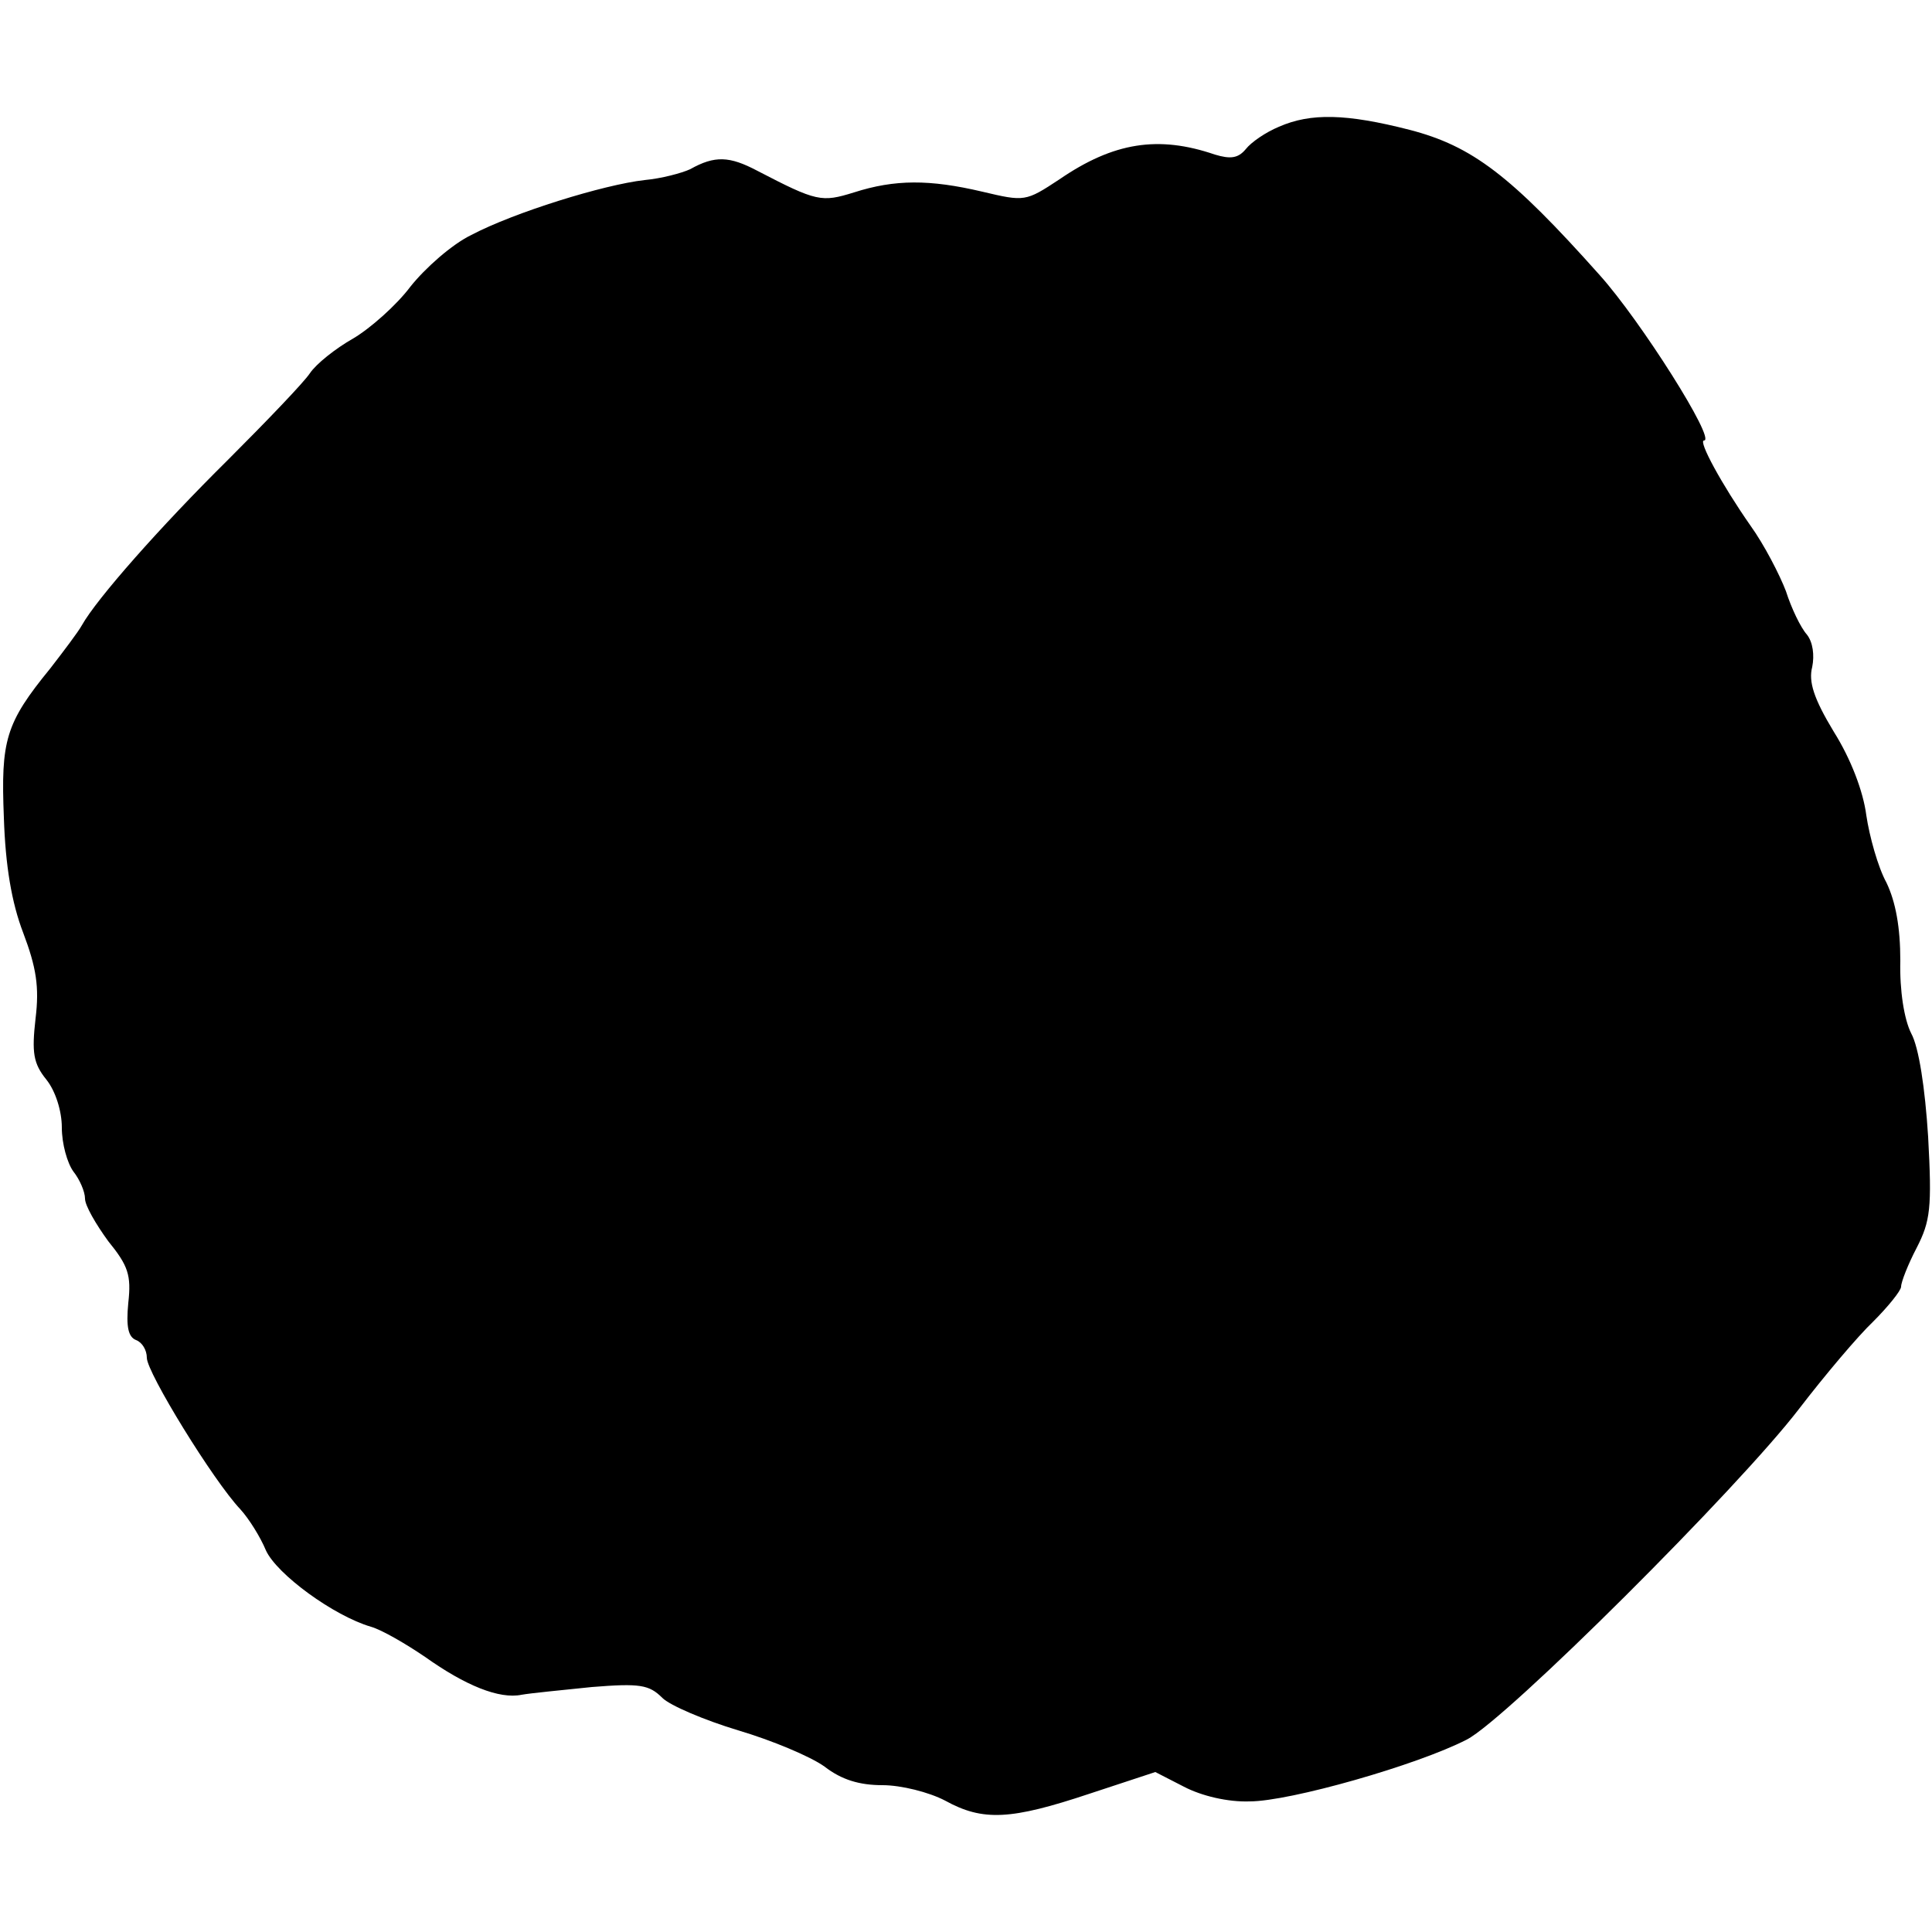
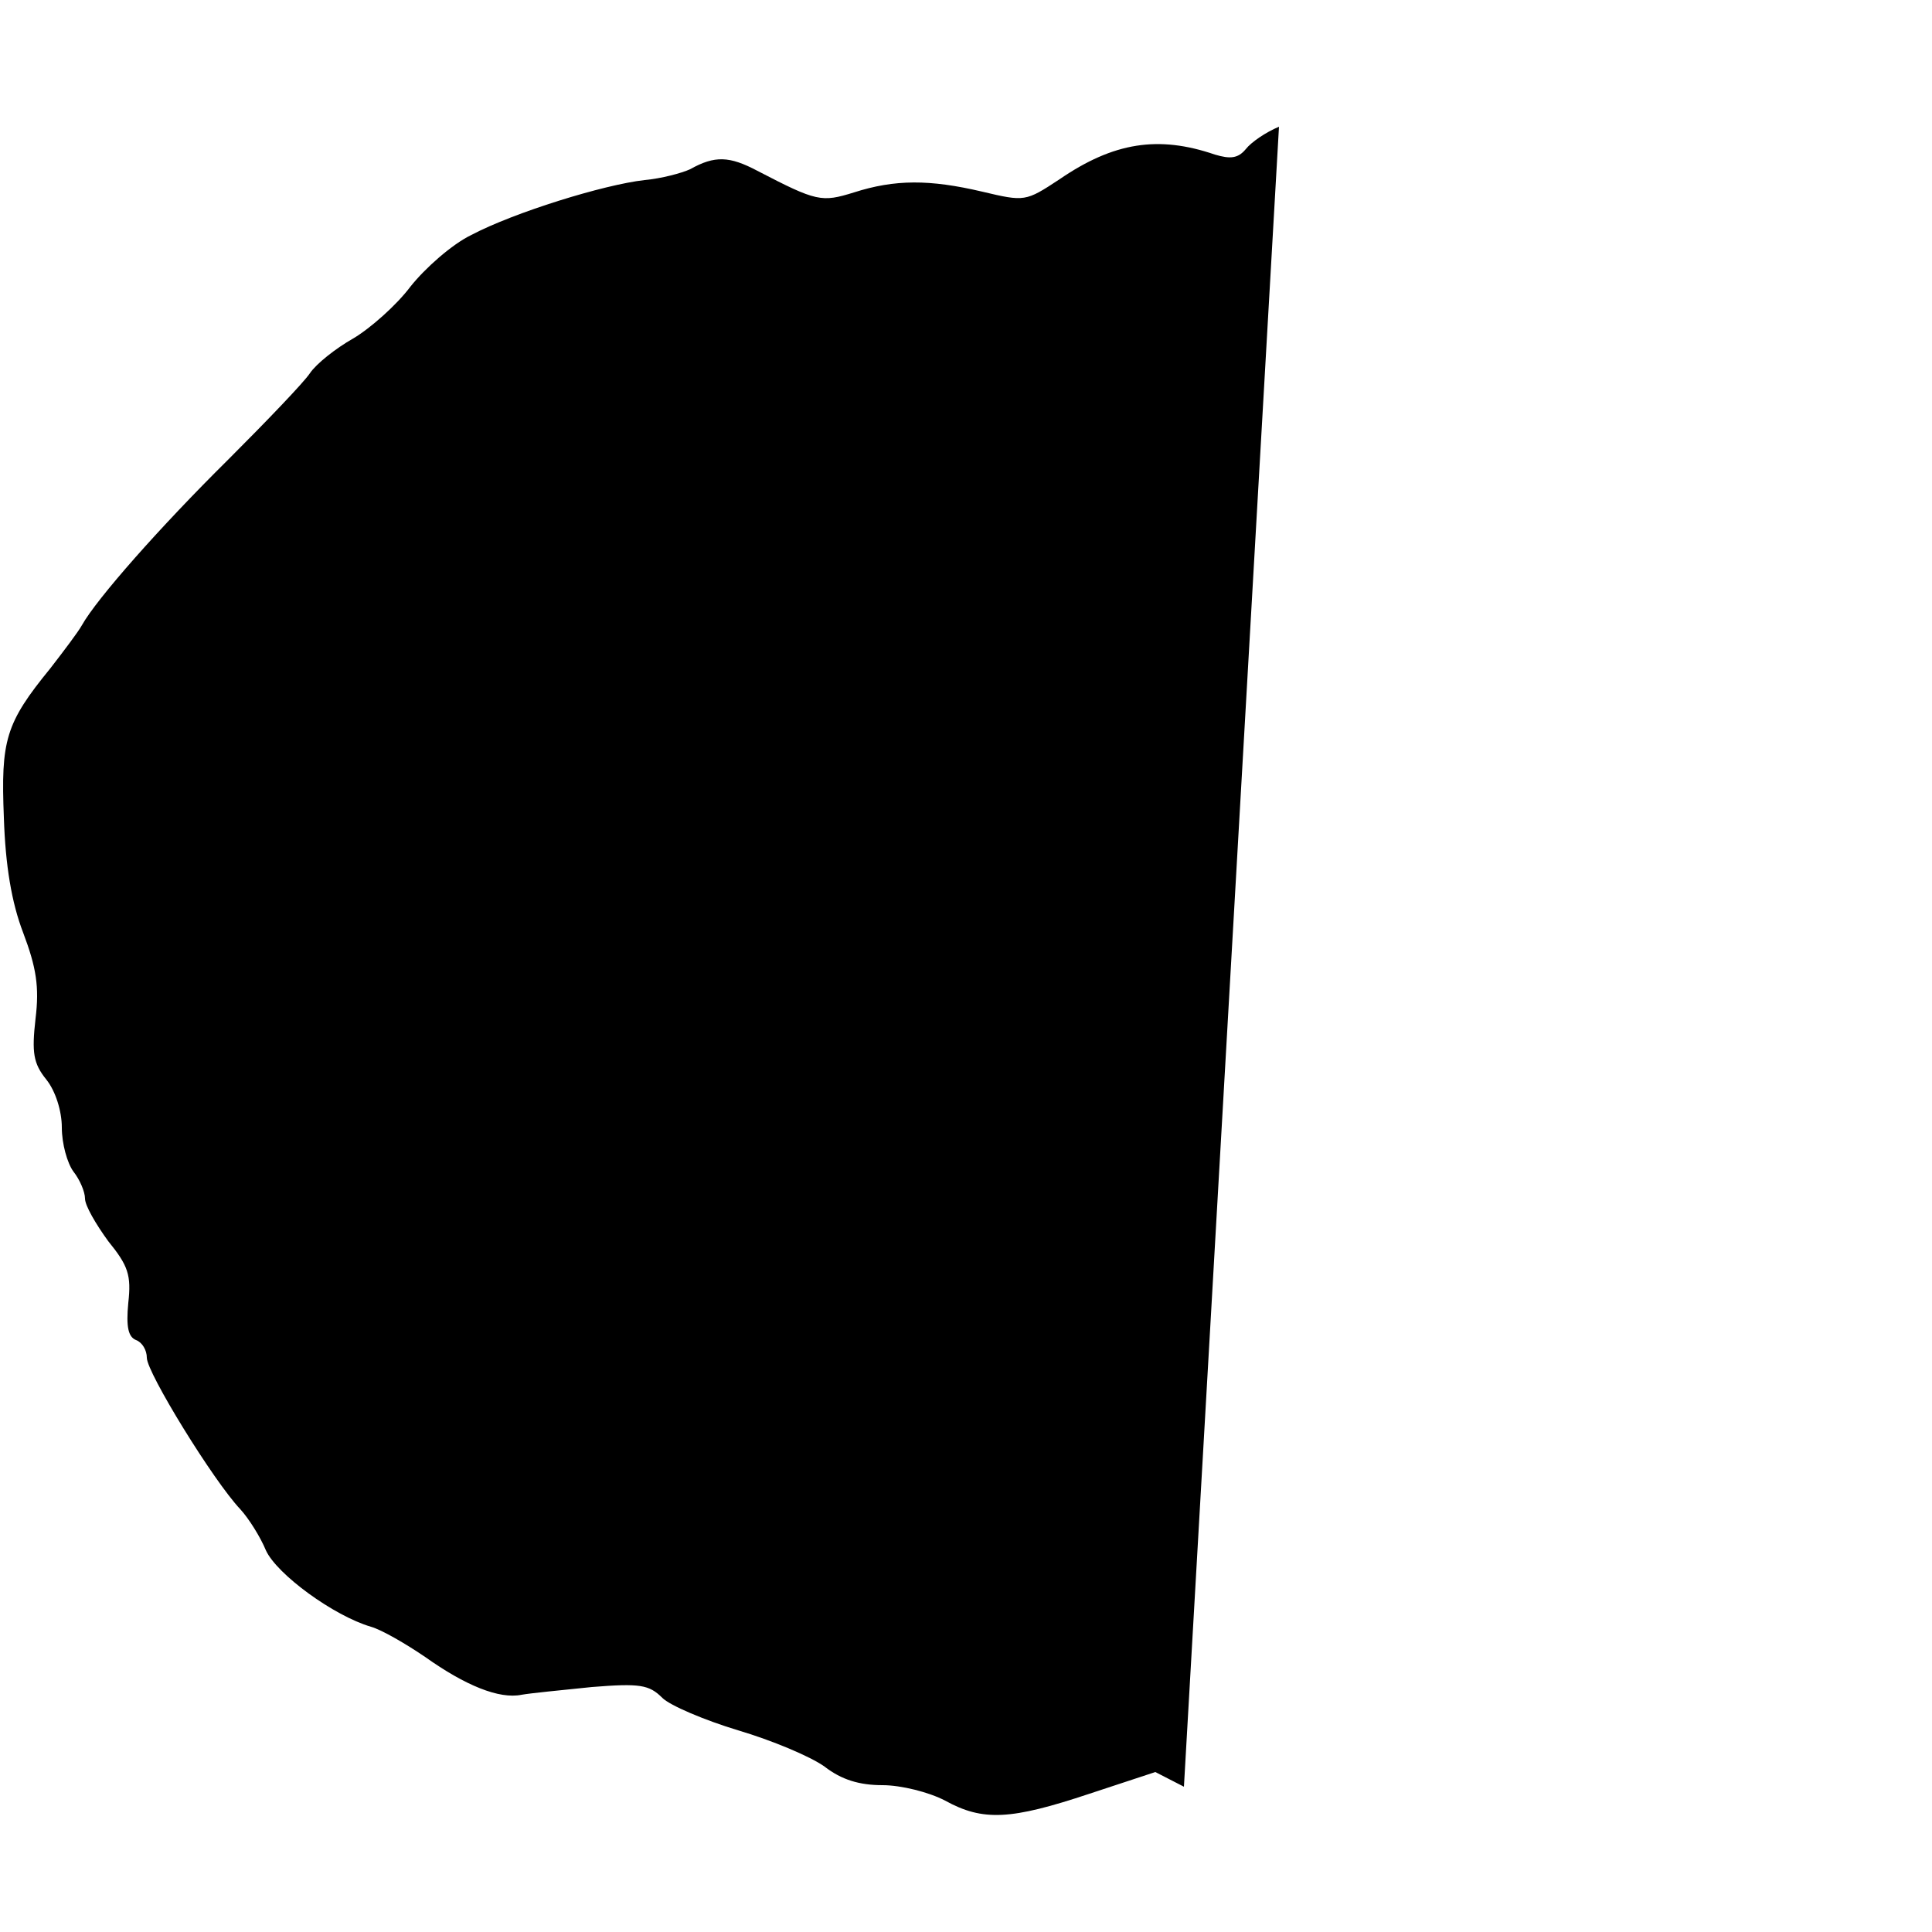
<svg xmlns="http://www.w3.org/2000/svg" version="1.0" width="250pt" height="250pt" viewBox="0 0 250 250" preserveAspectRatio="xMidYMid meet">
  <g transform="translate(0,250) scale(0.1,-0.1)" fill="#000000" stroke="none">
-     <path d="M1655 2336 c-17 -7 -36 -20 -43 -29 -10 -12 -20 -13 -40 -7 -73 25 -131 16 -201 -32 -44 -29 -45 -29 -100 -16 -68 16 -113 16 -166 -1 -42 -13 -48 -12 -125 28 -36 19 -55 20 -87 2 -11 -5 -37 -12 -59 -14 -53 -6 -169 -42 -224 -71 -25 -12 -60 -43 -79 -67 -18 -24 -52 -54 -74 -67 -23 -13 -48 -33 -56 -45 -8 -12 -56 -62 -106 -112 -88 -87 -170 -180 -189 -214 -5 -9 -24 -34 -41 -56 -58 -71 -64 -93 -60 -193 2 -62 10 -110 25 -149 17 -45 21 -70 16 -111 -5 -44 -3 -58 14 -79 12 -15 20 -41 20 -62 0 -21 7 -46 15 -57 8 -10 15 -26 15 -35 0 -9 14 -33 30 -55 26 -32 30 -44 26 -80 -3 -31 0 -44 10 -48 8 -3 14 -13 14 -23 0 -19 86 -159 121 -196 11 -12 26 -36 33 -53 14 -31 88 -85 136 -99 14 -4 45 -22 70 -39 52 -37 96 -55 125 -49 11 2 52 6 91 10 62 5 74 3 91 -14 10 -10 55 -29 98 -42 44 -13 94 -34 112 -47 22 -17 45 -24 75 -24 24 0 60 -9 81 -20 49 -27 85 -25 187 9 l85 28 37 -19 c23 -12 57 -20 85 -19 52 0 217 47 281 80 51 26 352 326 430 428 33 43 76 94 96 113 19 19 36 40 36 45 0 6 9 29 20 50 18 35 20 52 15 144 -4 63 -12 116 -22 134 -9 18 -15 55 -14 94 0 43 -6 76 -18 101 -11 20 -22 60 -26 87 -4 31 -20 73 -42 108 -26 43 -33 65 -28 84 3 15 1 32 -7 42 -8 9 -20 34 -27 56 -8 21 -28 60 -46 85 -37 53 -68 110 -60 110 16 0 -82 155 -135 214 -115 129 -165 167 -246 188 -82 21 -128 22 -169 4z" />
+     <path d="M1655 2336 c-17 -7 -36 -20 -43 -29 -10 -12 -20 -13 -40 -7 -73 25 -131 16 -201 -32 -44 -29 -45 -29 -100 -16 -68 16 -113 16 -166 -1 -42 -13 -48 -12 -125 28 -36 19 -55 20 -87 2 -11 -5 -37 -12 -59 -14 -53 -6 -169 -42 -224 -71 -25 -12 -60 -43 -79 -67 -18 -24 -52 -54 -74 -67 -23 -13 -48 -33 -56 -45 -8 -12 -56 -62 -106 -112 -88 -87 -170 -180 -189 -214 -5 -9 -24 -34 -41 -56 -58 -71 -64 -93 -60 -193 2 -62 10 -110 25 -149 17 -45 21 -70 16 -111 -5 -44 -3 -58 14 -79 12 -15 20 -41 20 -62 0 -21 7 -46 15 -57 8 -10 15 -26 15 -35 0 -9 14 -33 30 -55 26 -32 30 -44 26 -80 -3 -31 0 -44 10 -48 8 -3 14 -13 14 -23 0 -19 86 -159 121 -196 11 -12 26 -36 33 -53 14 -31 88 -85 136 -99 14 -4 45 -22 70 -39 52 -37 96 -55 125 -49 11 2 52 6 91 10 62 5 74 3 91 -14 10 -10 55 -29 98 -42 44 -13 94 -34 112 -47 22 -17 45 -24 75 -24 24 0 60 -9 81 -20 49 -27 85 -25 187 9 l85 28 37 -19 z" />
  </g>
</svg>